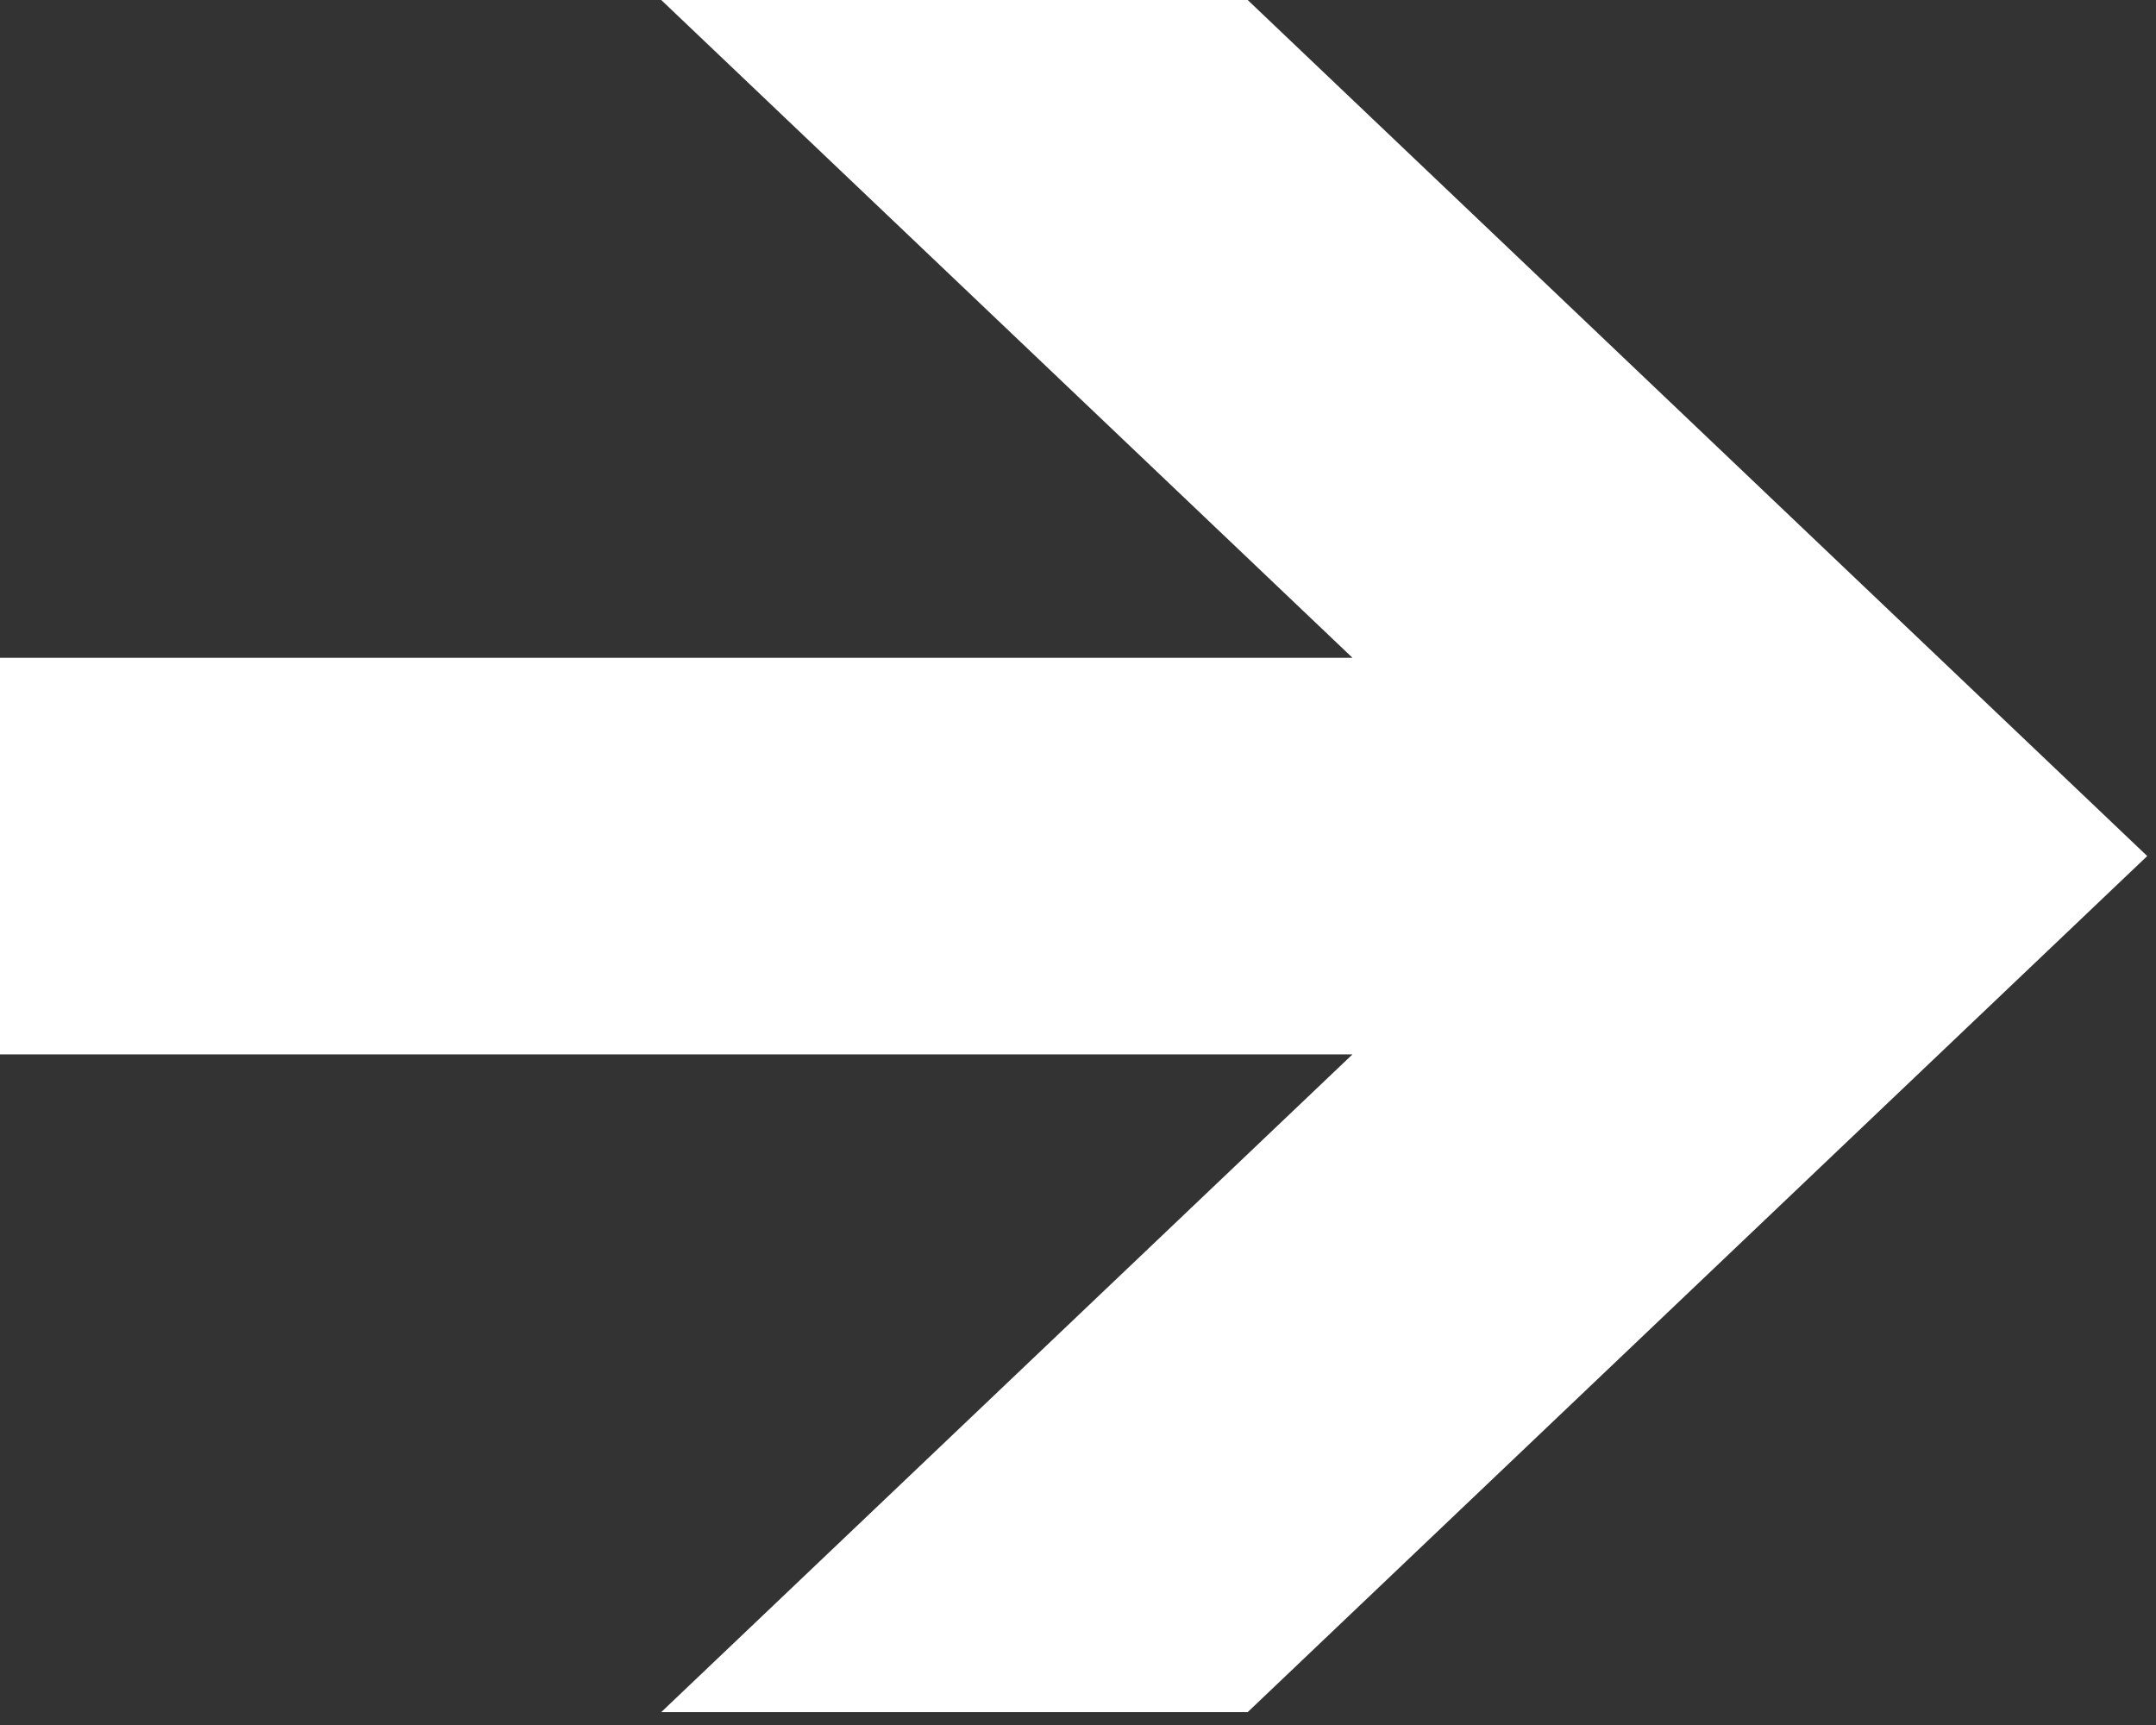
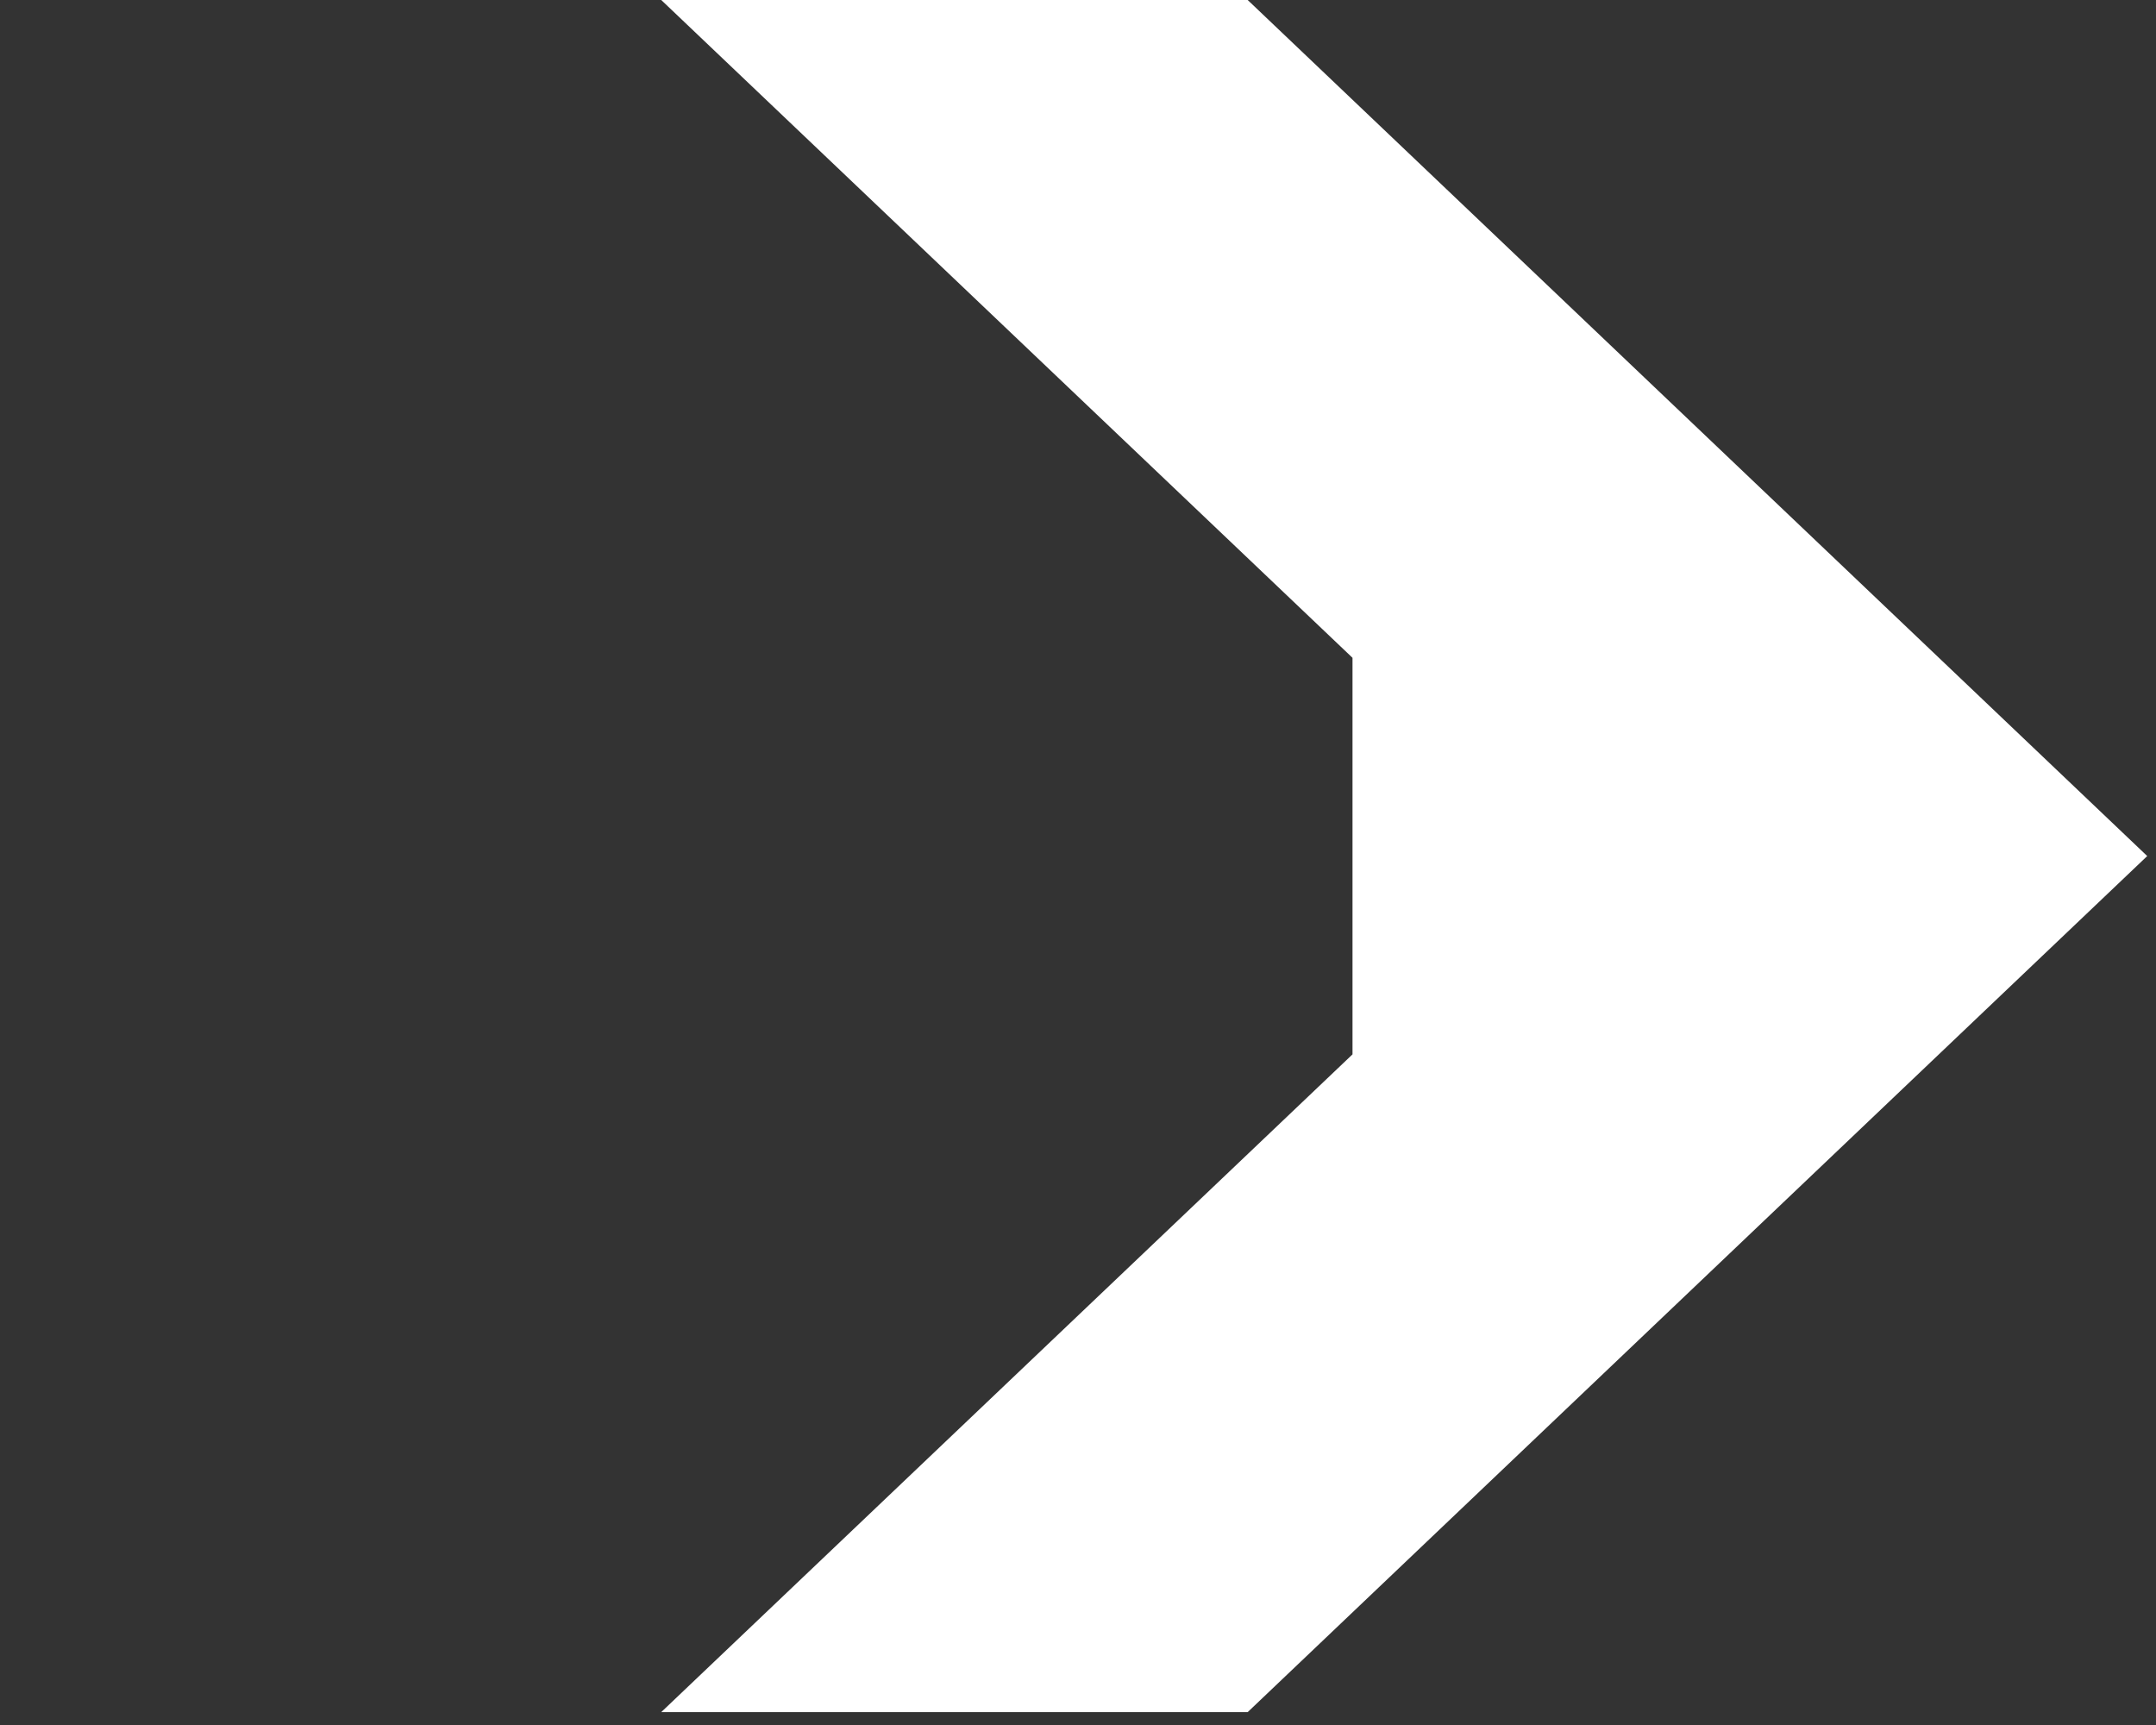
<svg xmlns="http://www.w3.org/2000/svg" width="100" height="80" viewBox="0 0 100 80" fill="none">
  <rect x="0" y="0" width="100" height="80" fill="#333333" stroke="none" />
-   <path d="M57.87 79.403H30.669L62.732 48.898H0V30.507H62.732L30.669 0H57.87L99.593 39.701L57.87 79.403Z" fill="white" />
+   <path d="M57.87 79.403H30.669L62.732 48.898V30.507H62.732L30.669 0H57.87L99.593 39.701L57.87 79.403Z" fill="white" />
</svg>